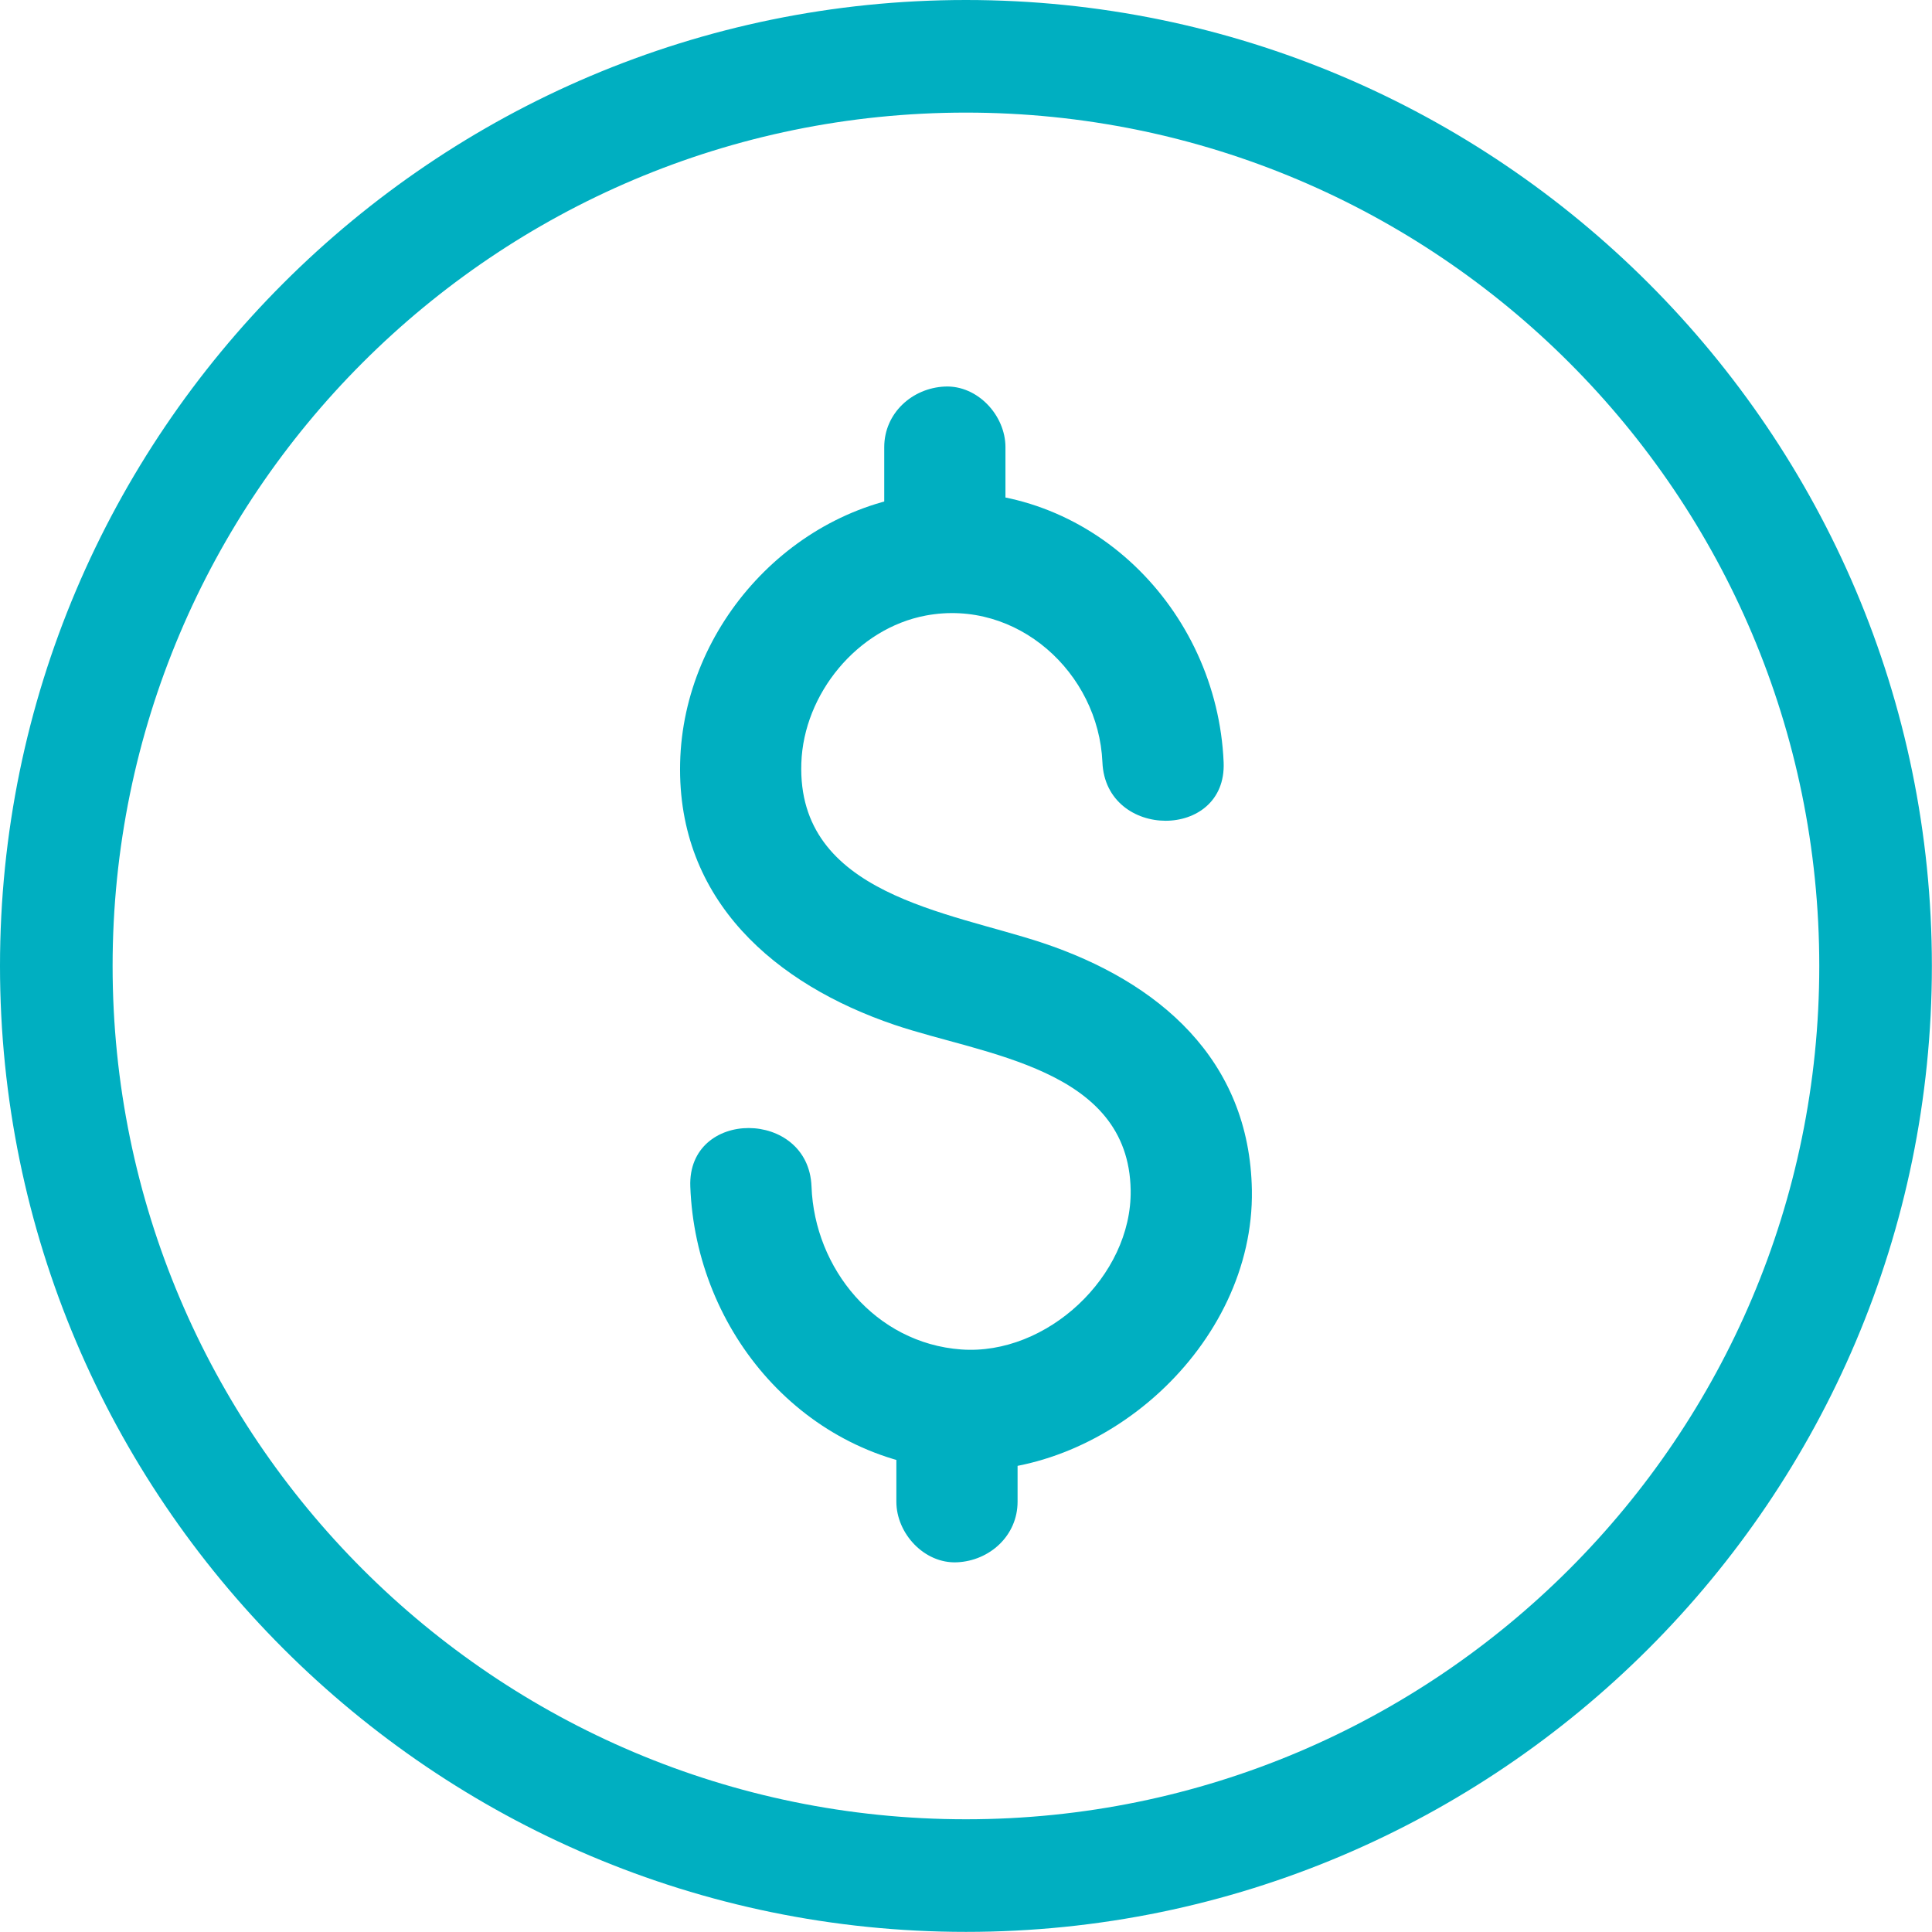
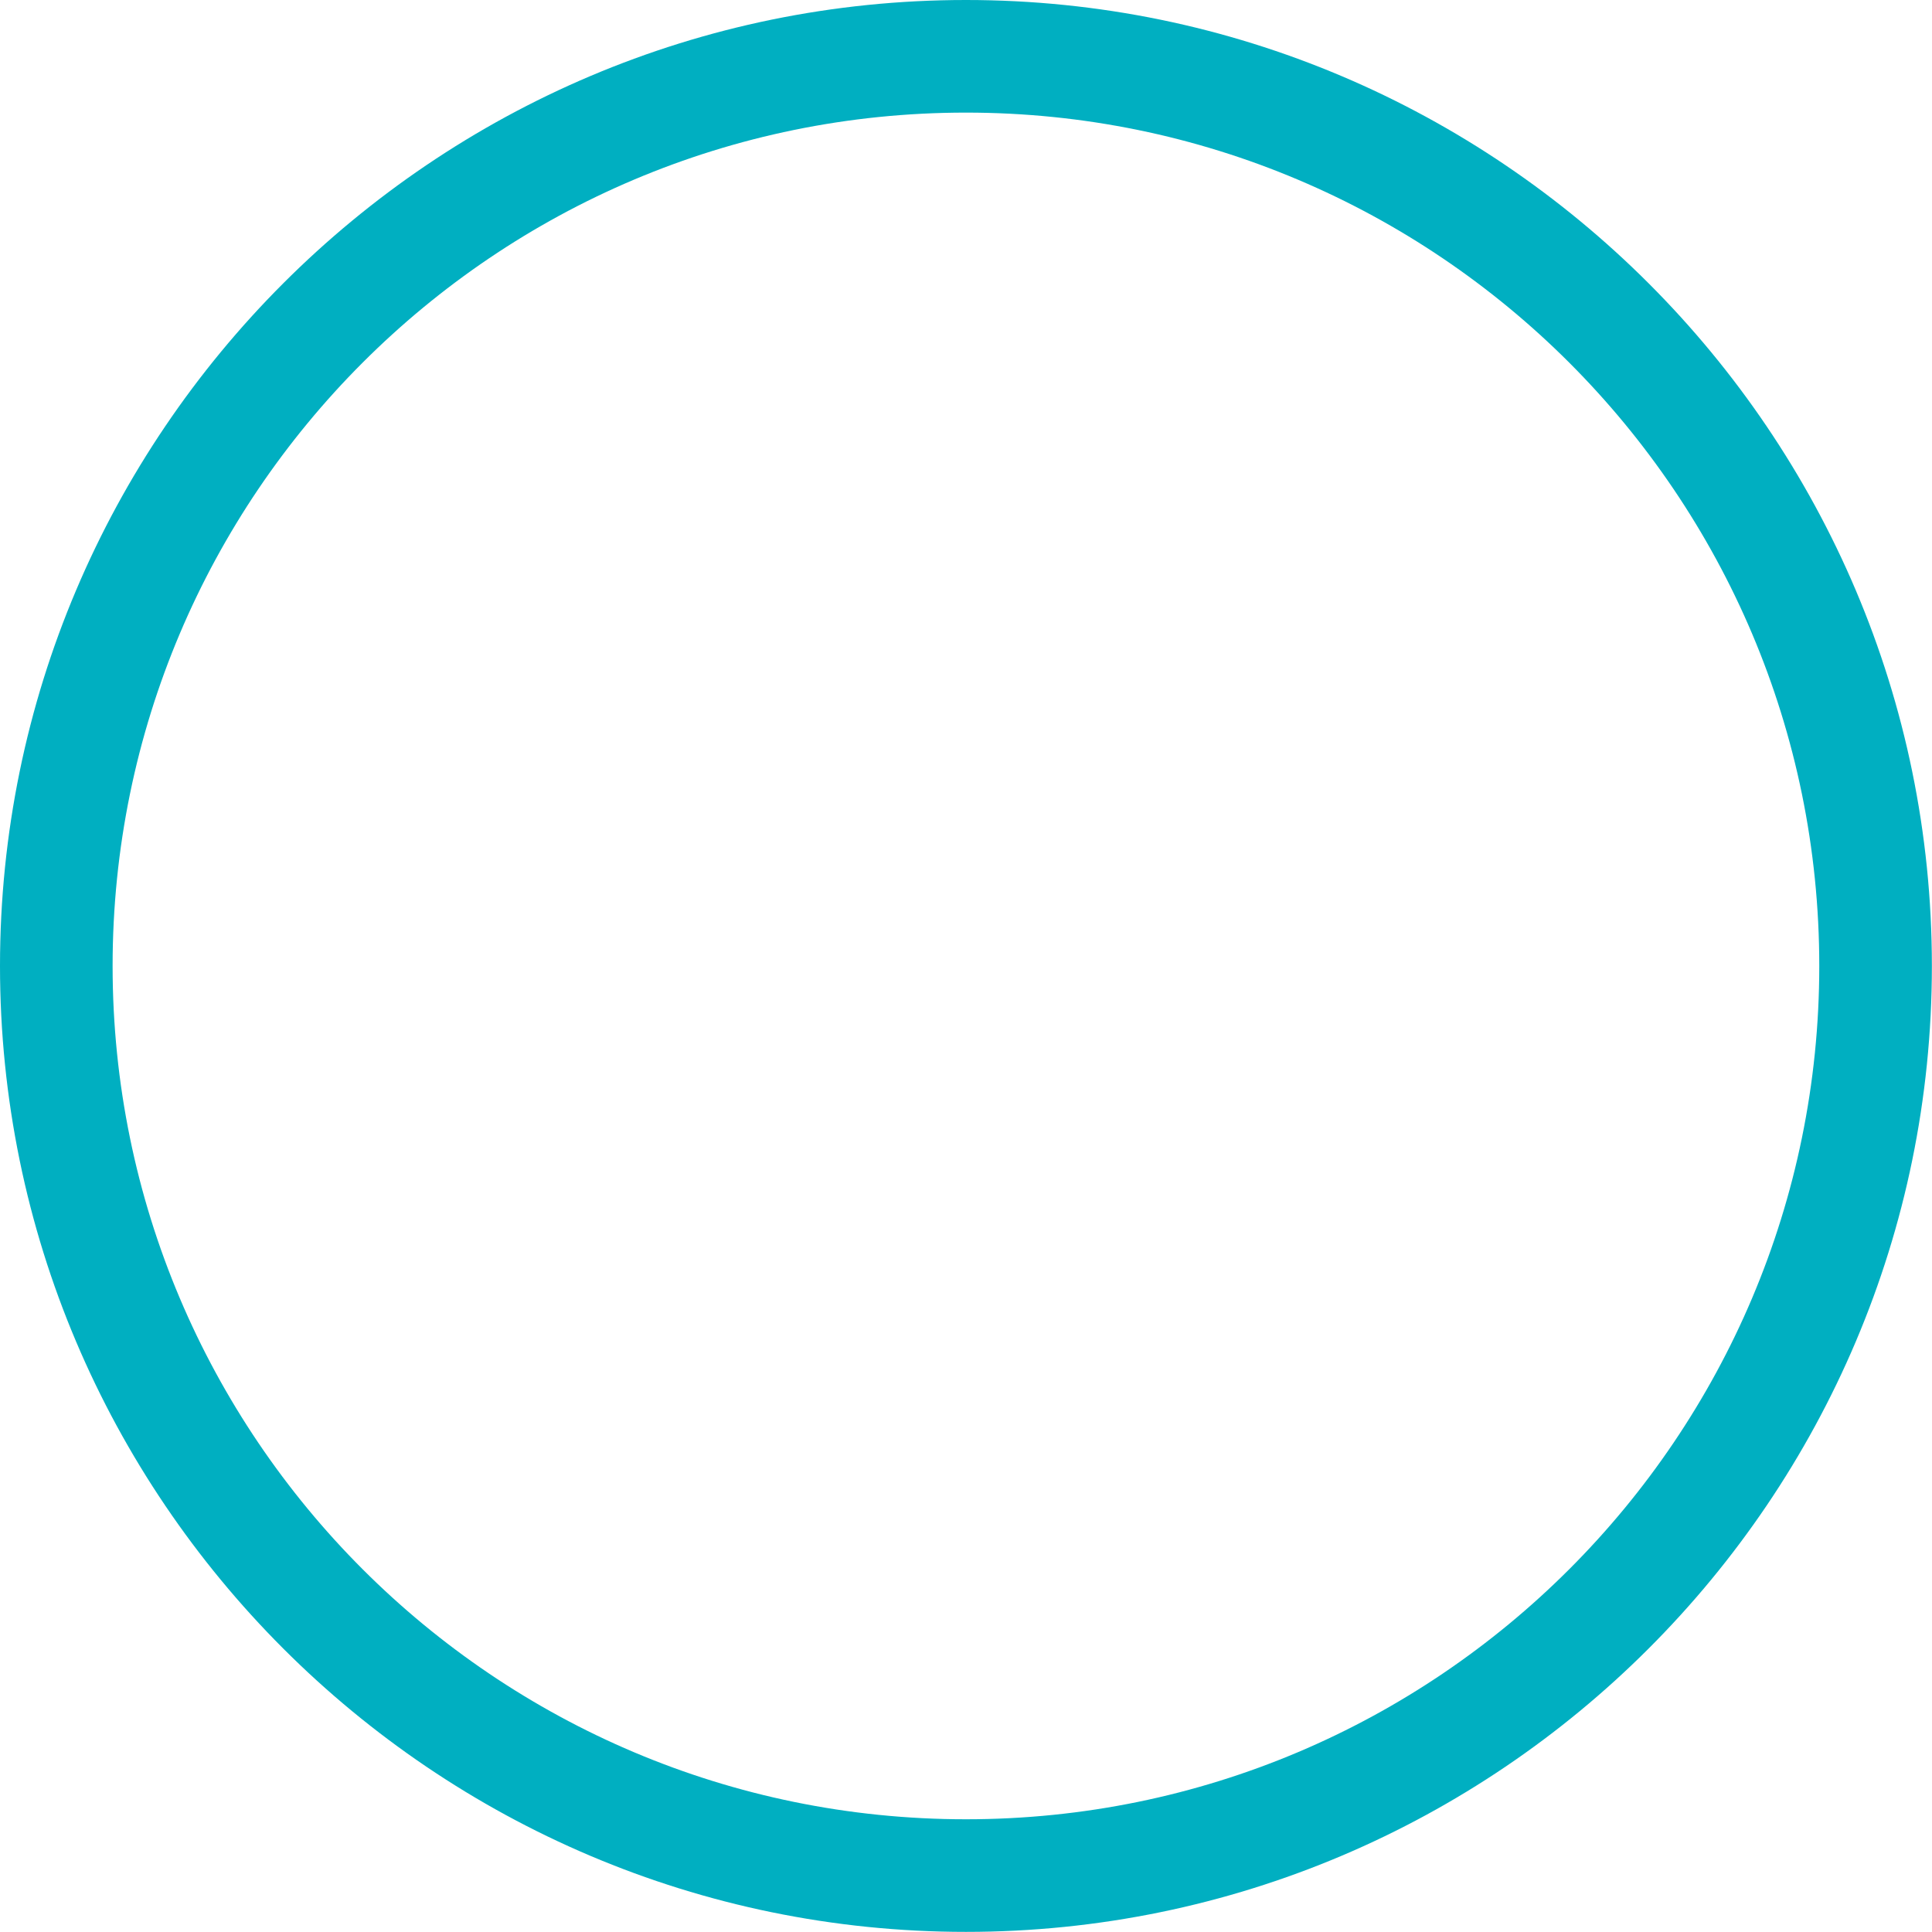
<svg xmlns="http://www.w3.org/2000/svg" id="Layer_2" viewBox="0 0 159.39 159.39">
  <defs>
    <style>.cls-1{fill:#00afc1;}</style>
  </defs>
  <g id="Layer_1-2">
    <path class="cls-1" d="m79.69,0C35.76,0,0,35.76,0,79.69s35.76,79.69,79.69,79.69,79.69-35.76,79.69-79.69S123.62,0,79.69,0Zm0,150.09c-38.86,0-70.4-31.54-70.4-70.4S40.83,9.29,79.69,9.29s70.4,31.54,70.4,70.4-31.54,70.4-70.4,70.4Z" />
-     <path class="cls-1" d="m100.95,62.89c-.53-12.62-11.07-23.26-24.06-22.21-11.37.91-20.53,10.92-20.78,22.28s7.9,18.27,17.69,21.59c7.34,2.49,19.32,3.54,19.48,13.64.11,7.1-6.93,13.66-13.99,13.14s-12.09-6.66-12.34-13.44c-.24-6.42-10.24-6.45-10,0,.44,11.99,9.41,22.54,21.72,23.39s24.82-10.29,24.61-23.09c-.18-10.8-7.71-17.21-17.26-20.4-7.75-2.58-20.28-3.99-19.91-14.83.19-5.71,4.61-11.12,10.28-12.18,7.52-1.4,14.24,4.72,14.56,12.11.27,6.41,10.27,6.45,10,0h0Z" />
-     <path class="cls-1" d="m82.95,44.39v-7.5c0-2.62-2.3-5.12-5-5s-5,2.2-5,5v7.5c0,2.62,2.3,5.12,5,5s5-2.2,5-5h0Z" />
-     <path class="cls-1" d="m73.95,118.39v5.5c0,2.62,2.3,5.12,5,5s5-2.2,5-5v-5.5c0-2.62-2.3-5.12-5-5s-5,2.2-5,5h0Z" />
  </g>
</svg>